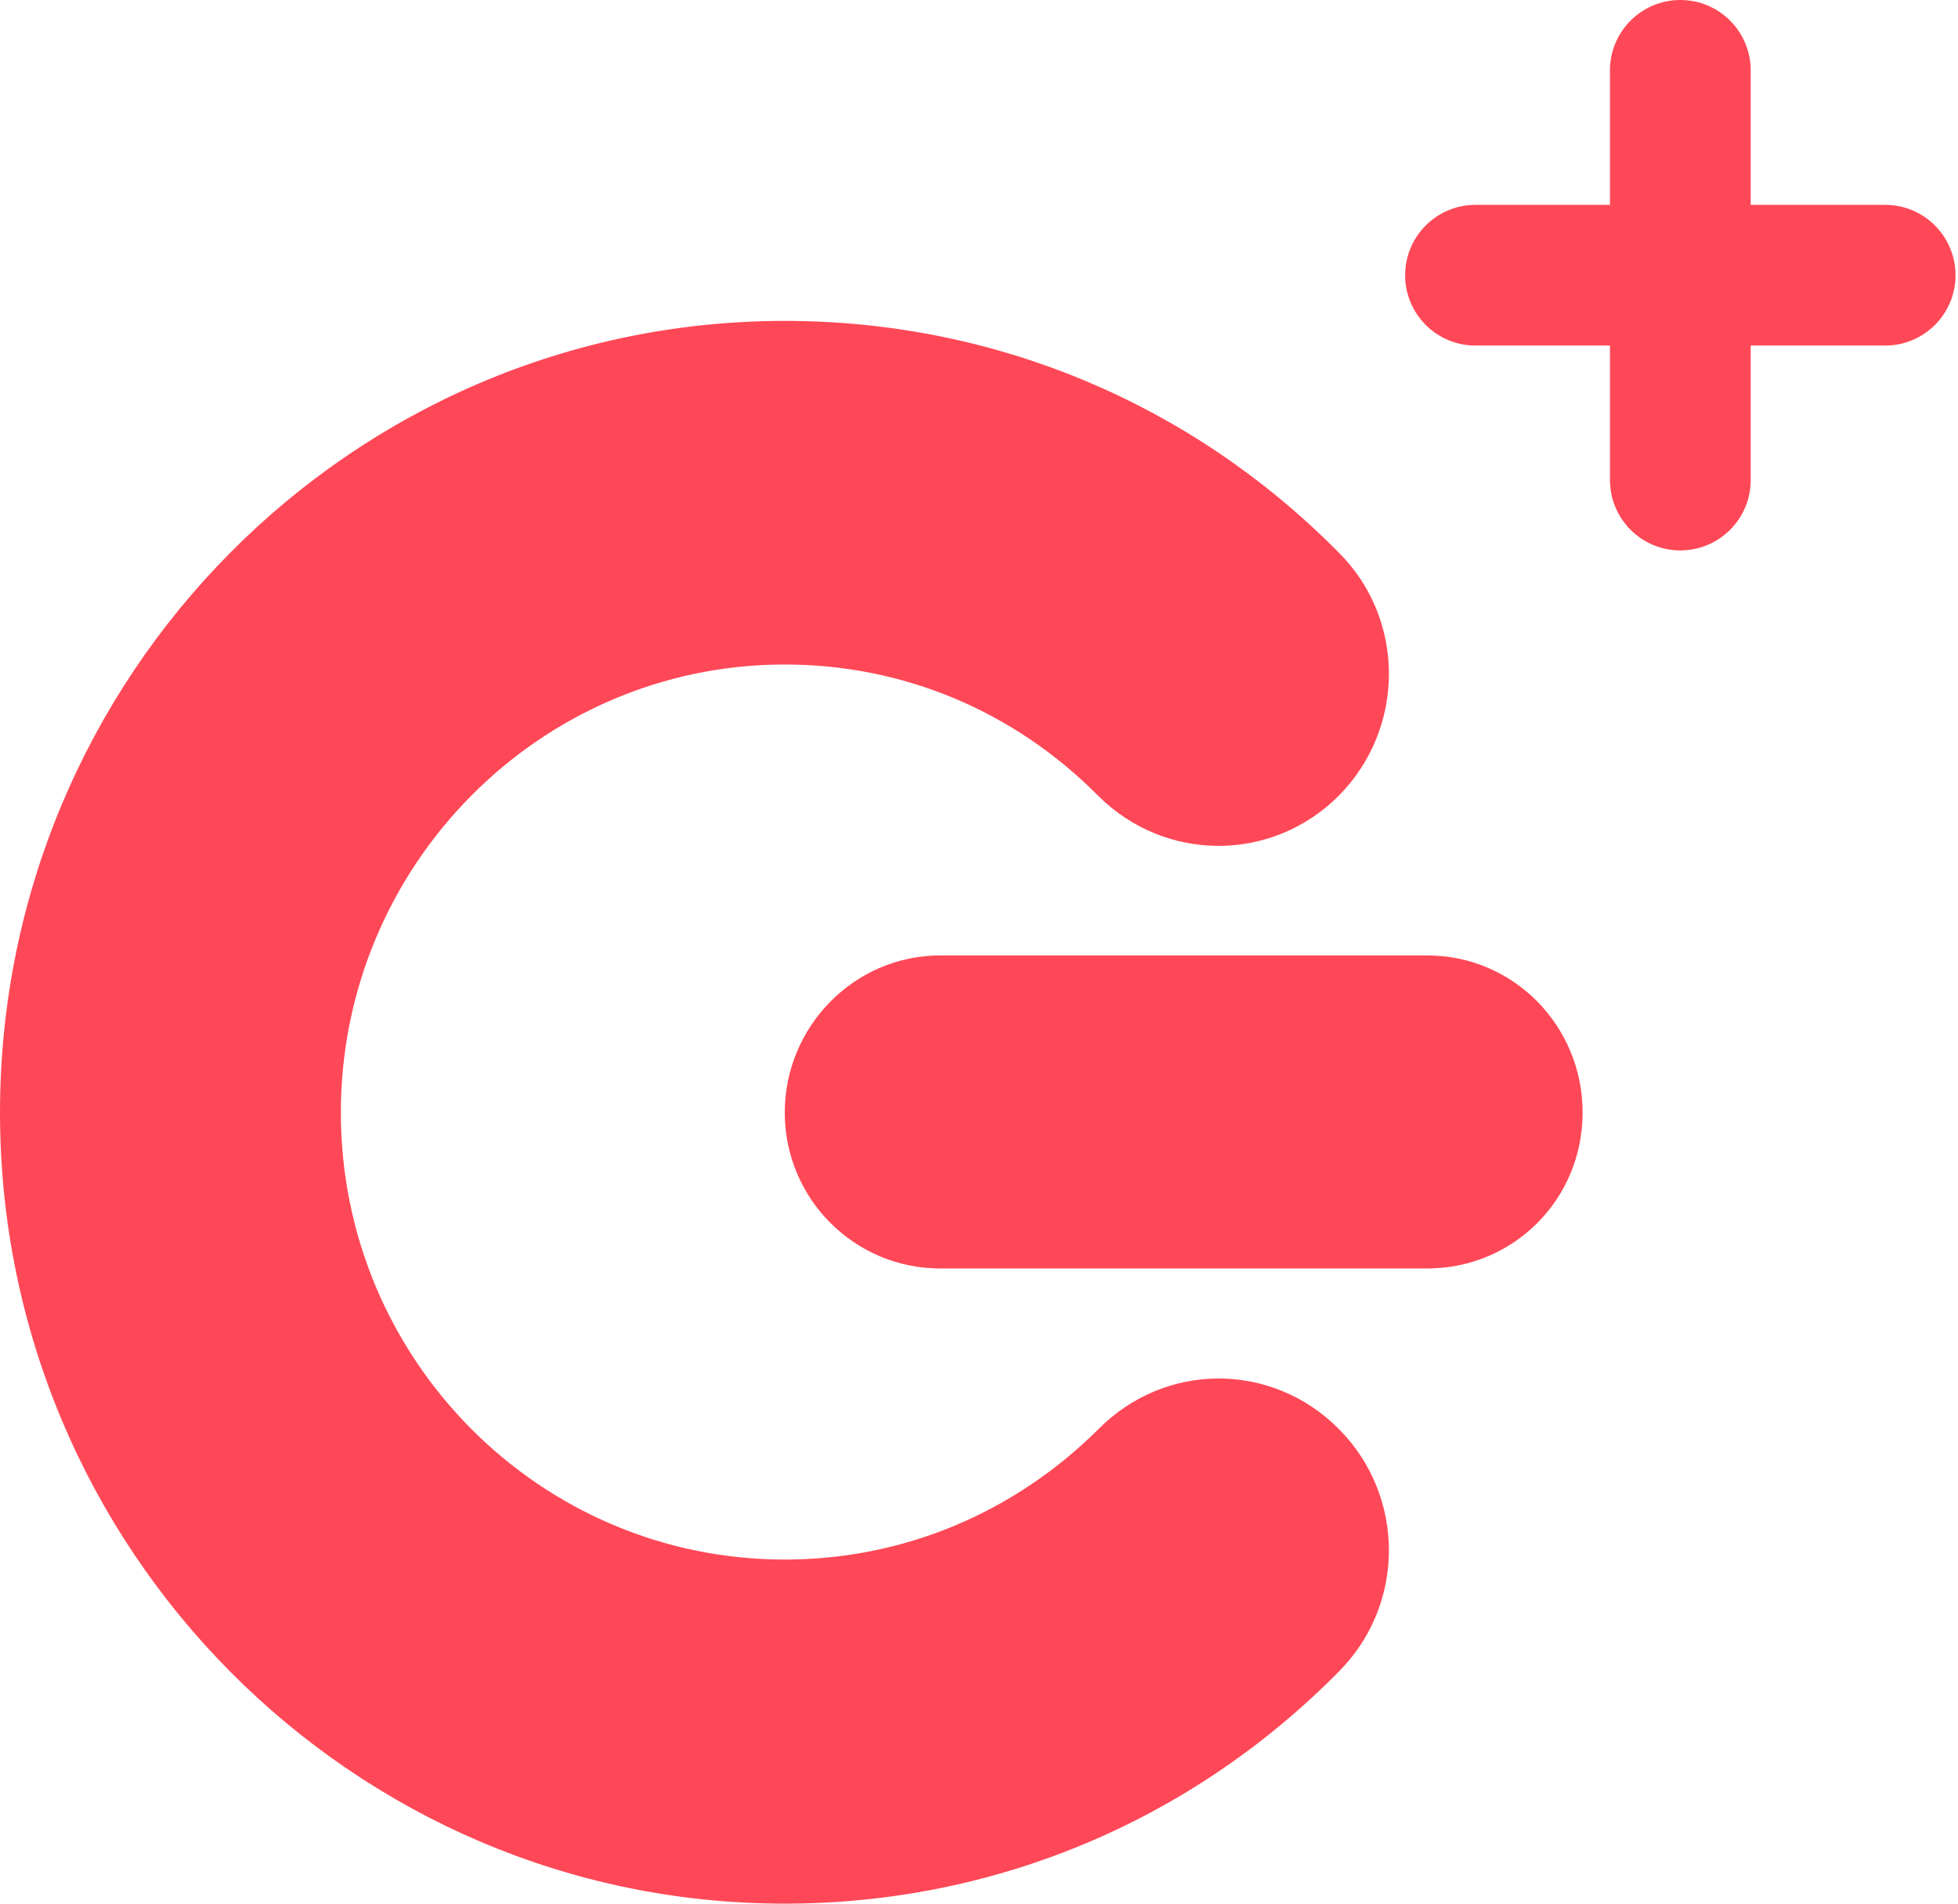
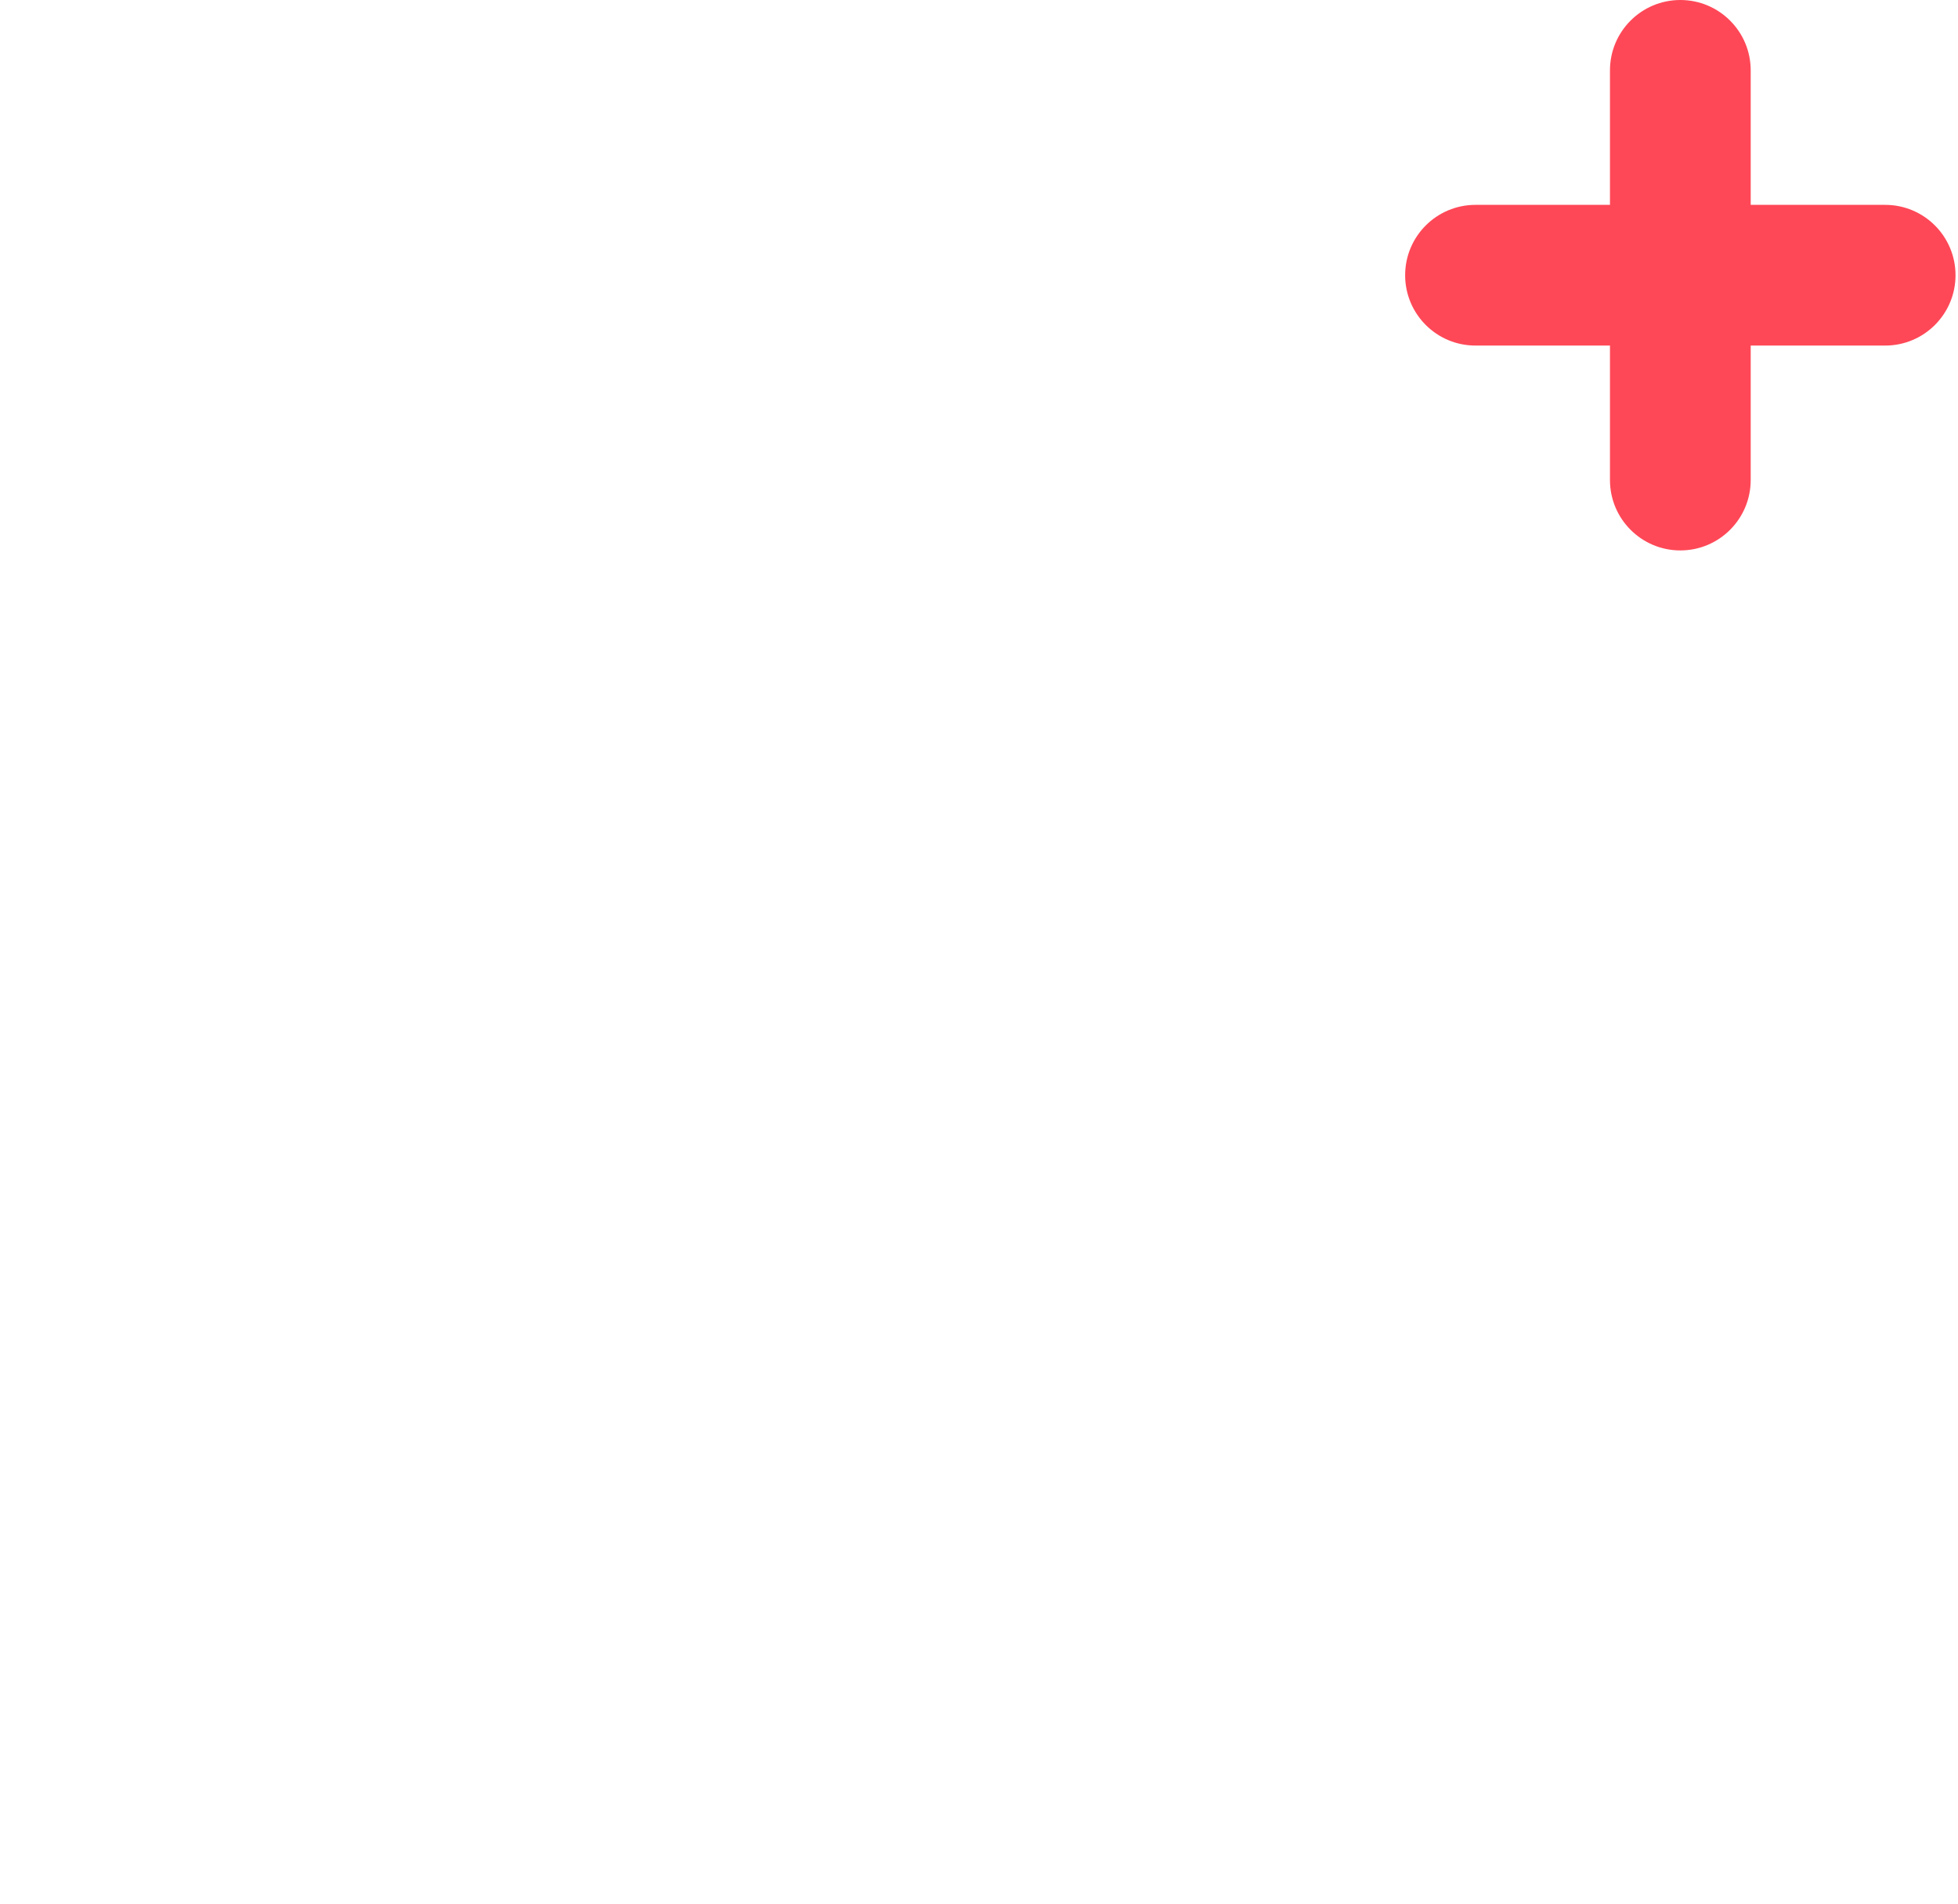
<svg xmlns="http://www.w3.org/2000/svg" width="72" height="70" viewBox="0 0 72 70" fill="none">
  <path d="M69.322 7.533H64.377V2.587C64.377 1.158 63.218 0 61.789 0C60.361 0 59.202 1.158 59.202 2.587V7.533H54.257C52.828 7.533 51.67 8.691 51.67 10.12C51.67 11.549 52.828 12.707 54.257 12.707H59.202V17.652C59.202 19.081 60.361 20.24 61.789 20.24C63.218 20.24 64.377 19.081 64.377 17.652V12.707H69.322C70.751 12.707 71.909 11.549 71.909 10.12C71.909 8.691 70.751 7.533 69.322 7.533Z" fill="#FF4857" />
-   <path d="M0 40.912C0 56.938 12.946 70 28.857 70C36.549 70 43.785 66.978 49.222 61.477C51.687 59.008 51.687 55.029 49.245 52.559C46.789 50.071 42.852 50.062 40.385 52.559C37.286 55.636 33.208 57.347 28.858 57.347C19.847 57.347 12.534 49.982 12.534 40.912C12.534 31.842 19.846 24.435 28.858 24.435C33.208 24.435 37.288 26.14 40.385 29.265C42.852 31.72 46.79 31.72 49.245 29.244C51.687 26.76 51.687 22.76 49.222 20.312C43.785 14.812 36.549 11.8 28.857 11.8C12.946 11.8 0 24.84 0 40.913" fill="#FF4857" />
-   <path d="M52.488 35.133C55.646 35.133 58.196 37.714 58.196 40.911C58.196 44.109 55.646 46.643 52.488 46.643H34.571C31.415 46.643 28.857 44.075 28.857 40.911C28.857 37.747 31.415 35.133 34.571 35.133H52.488Z" fill="#FF4857" />
</svg>